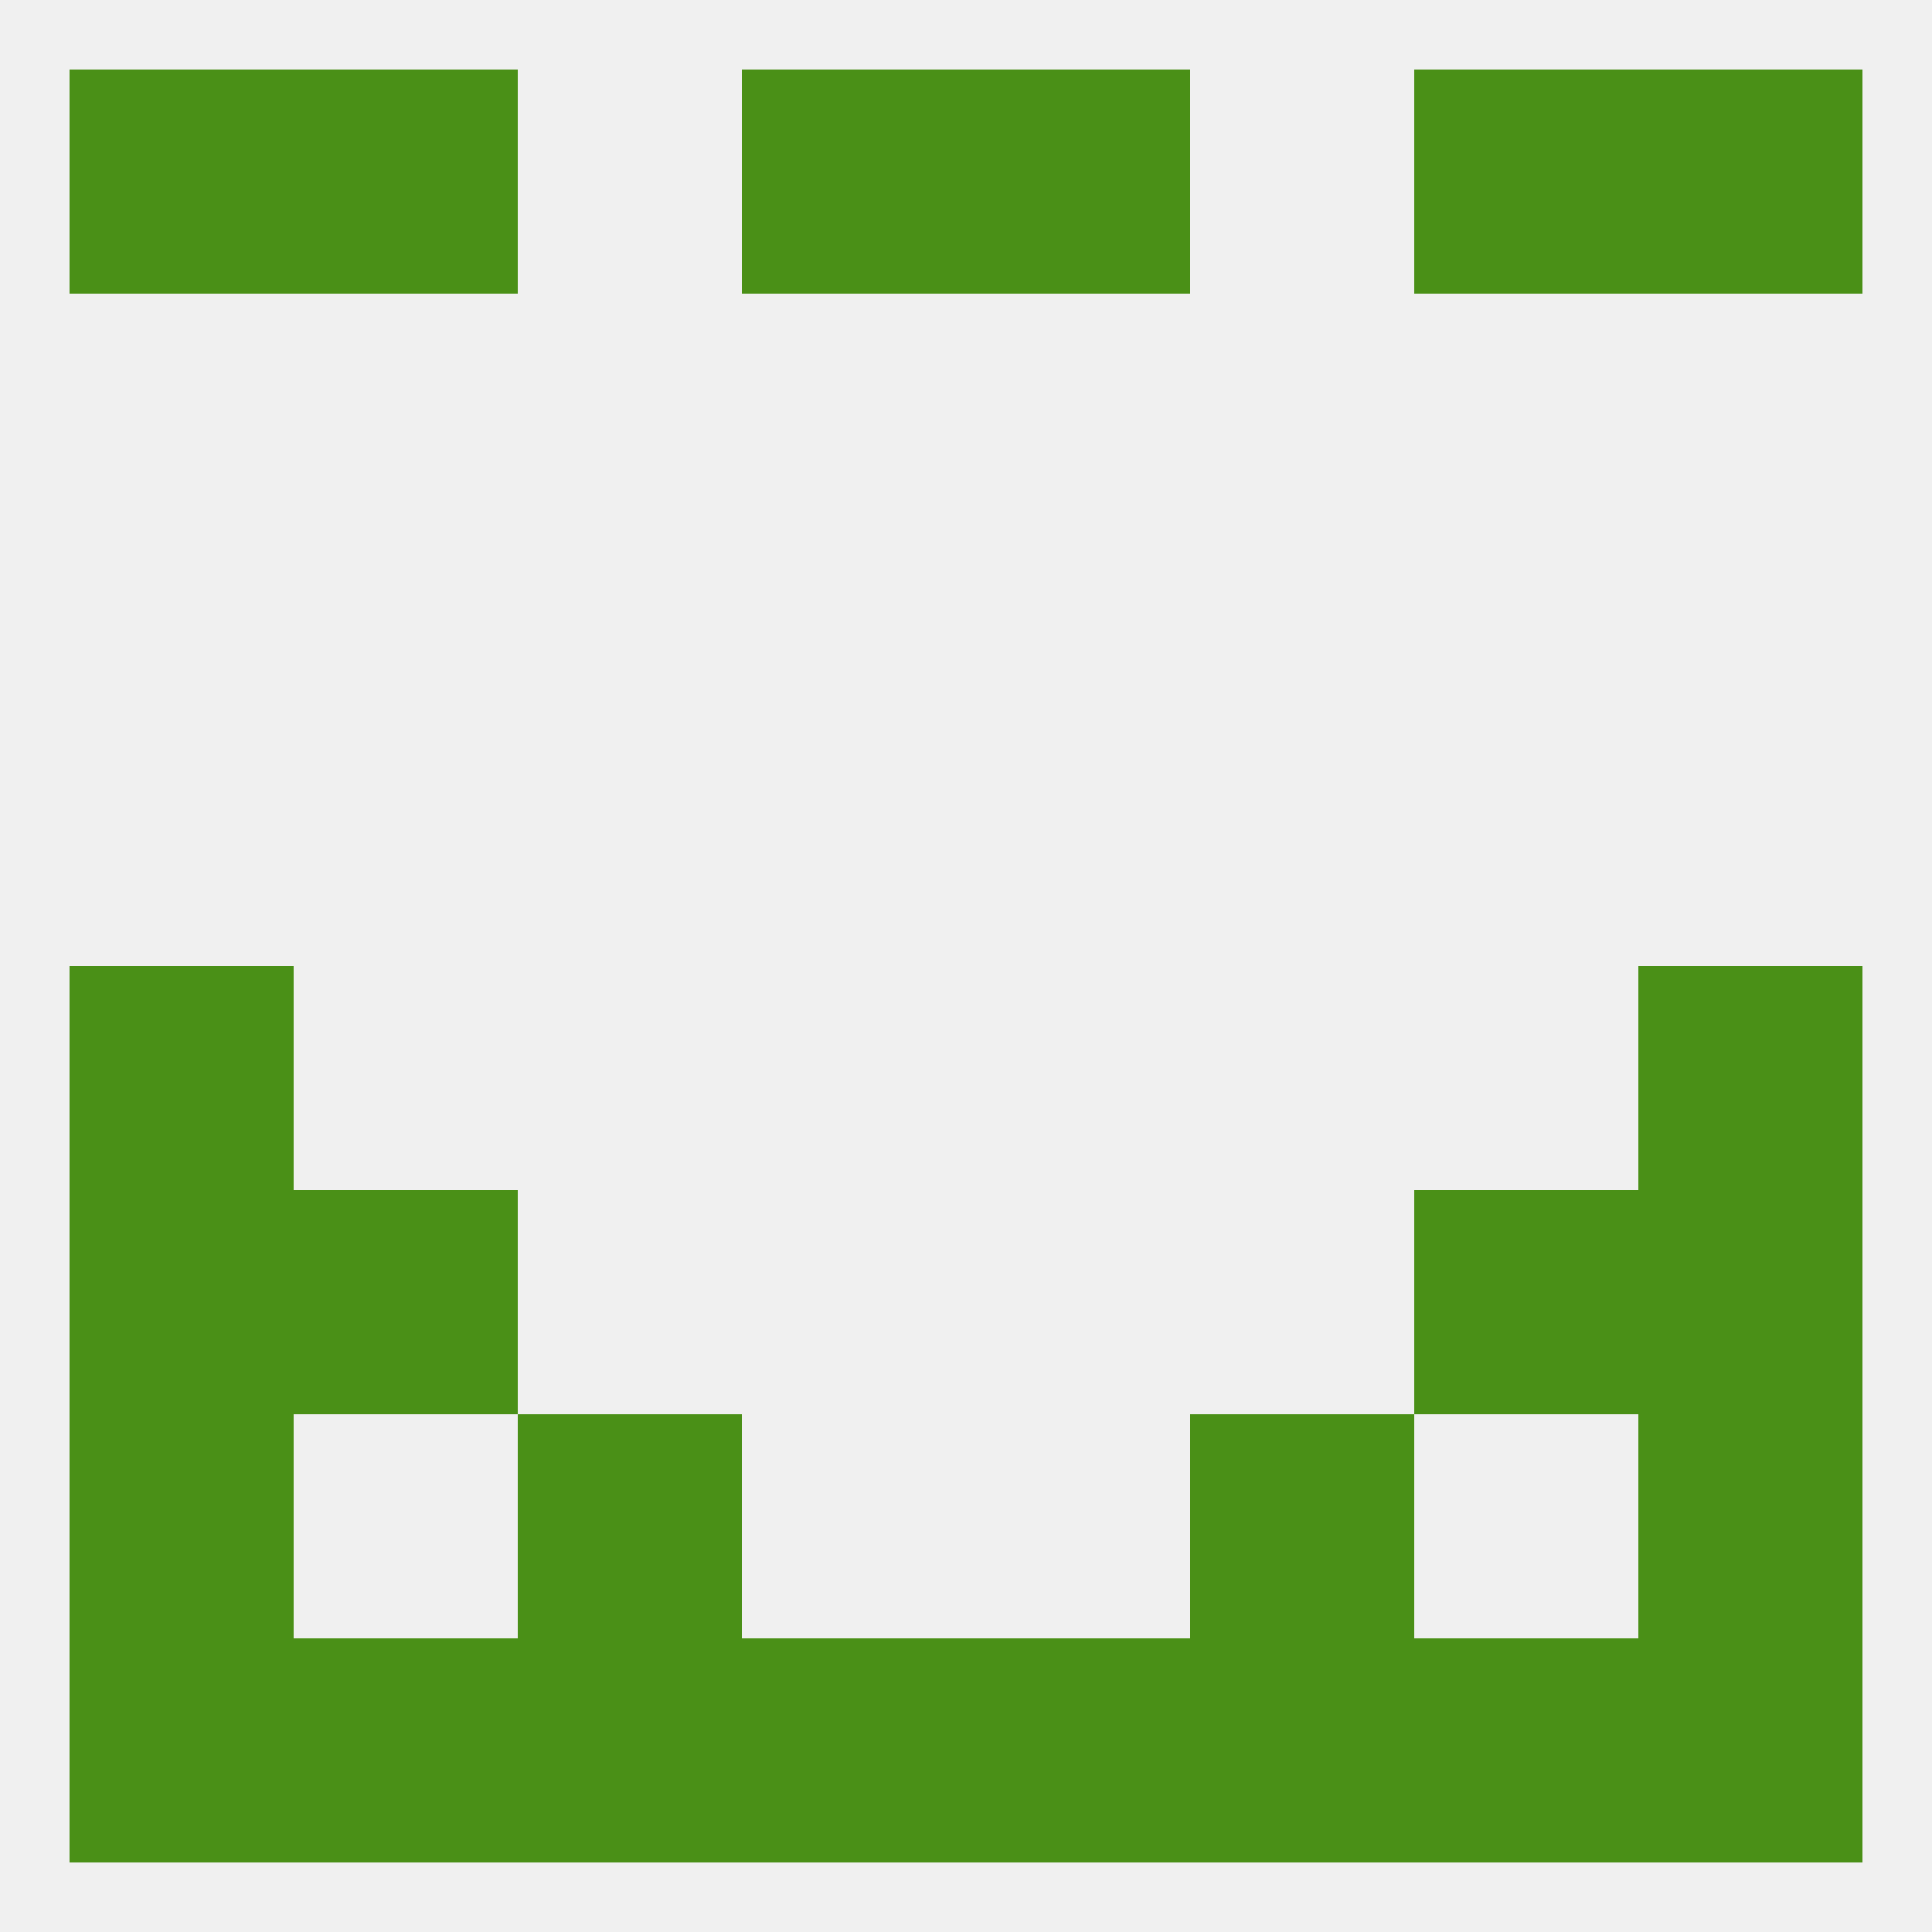
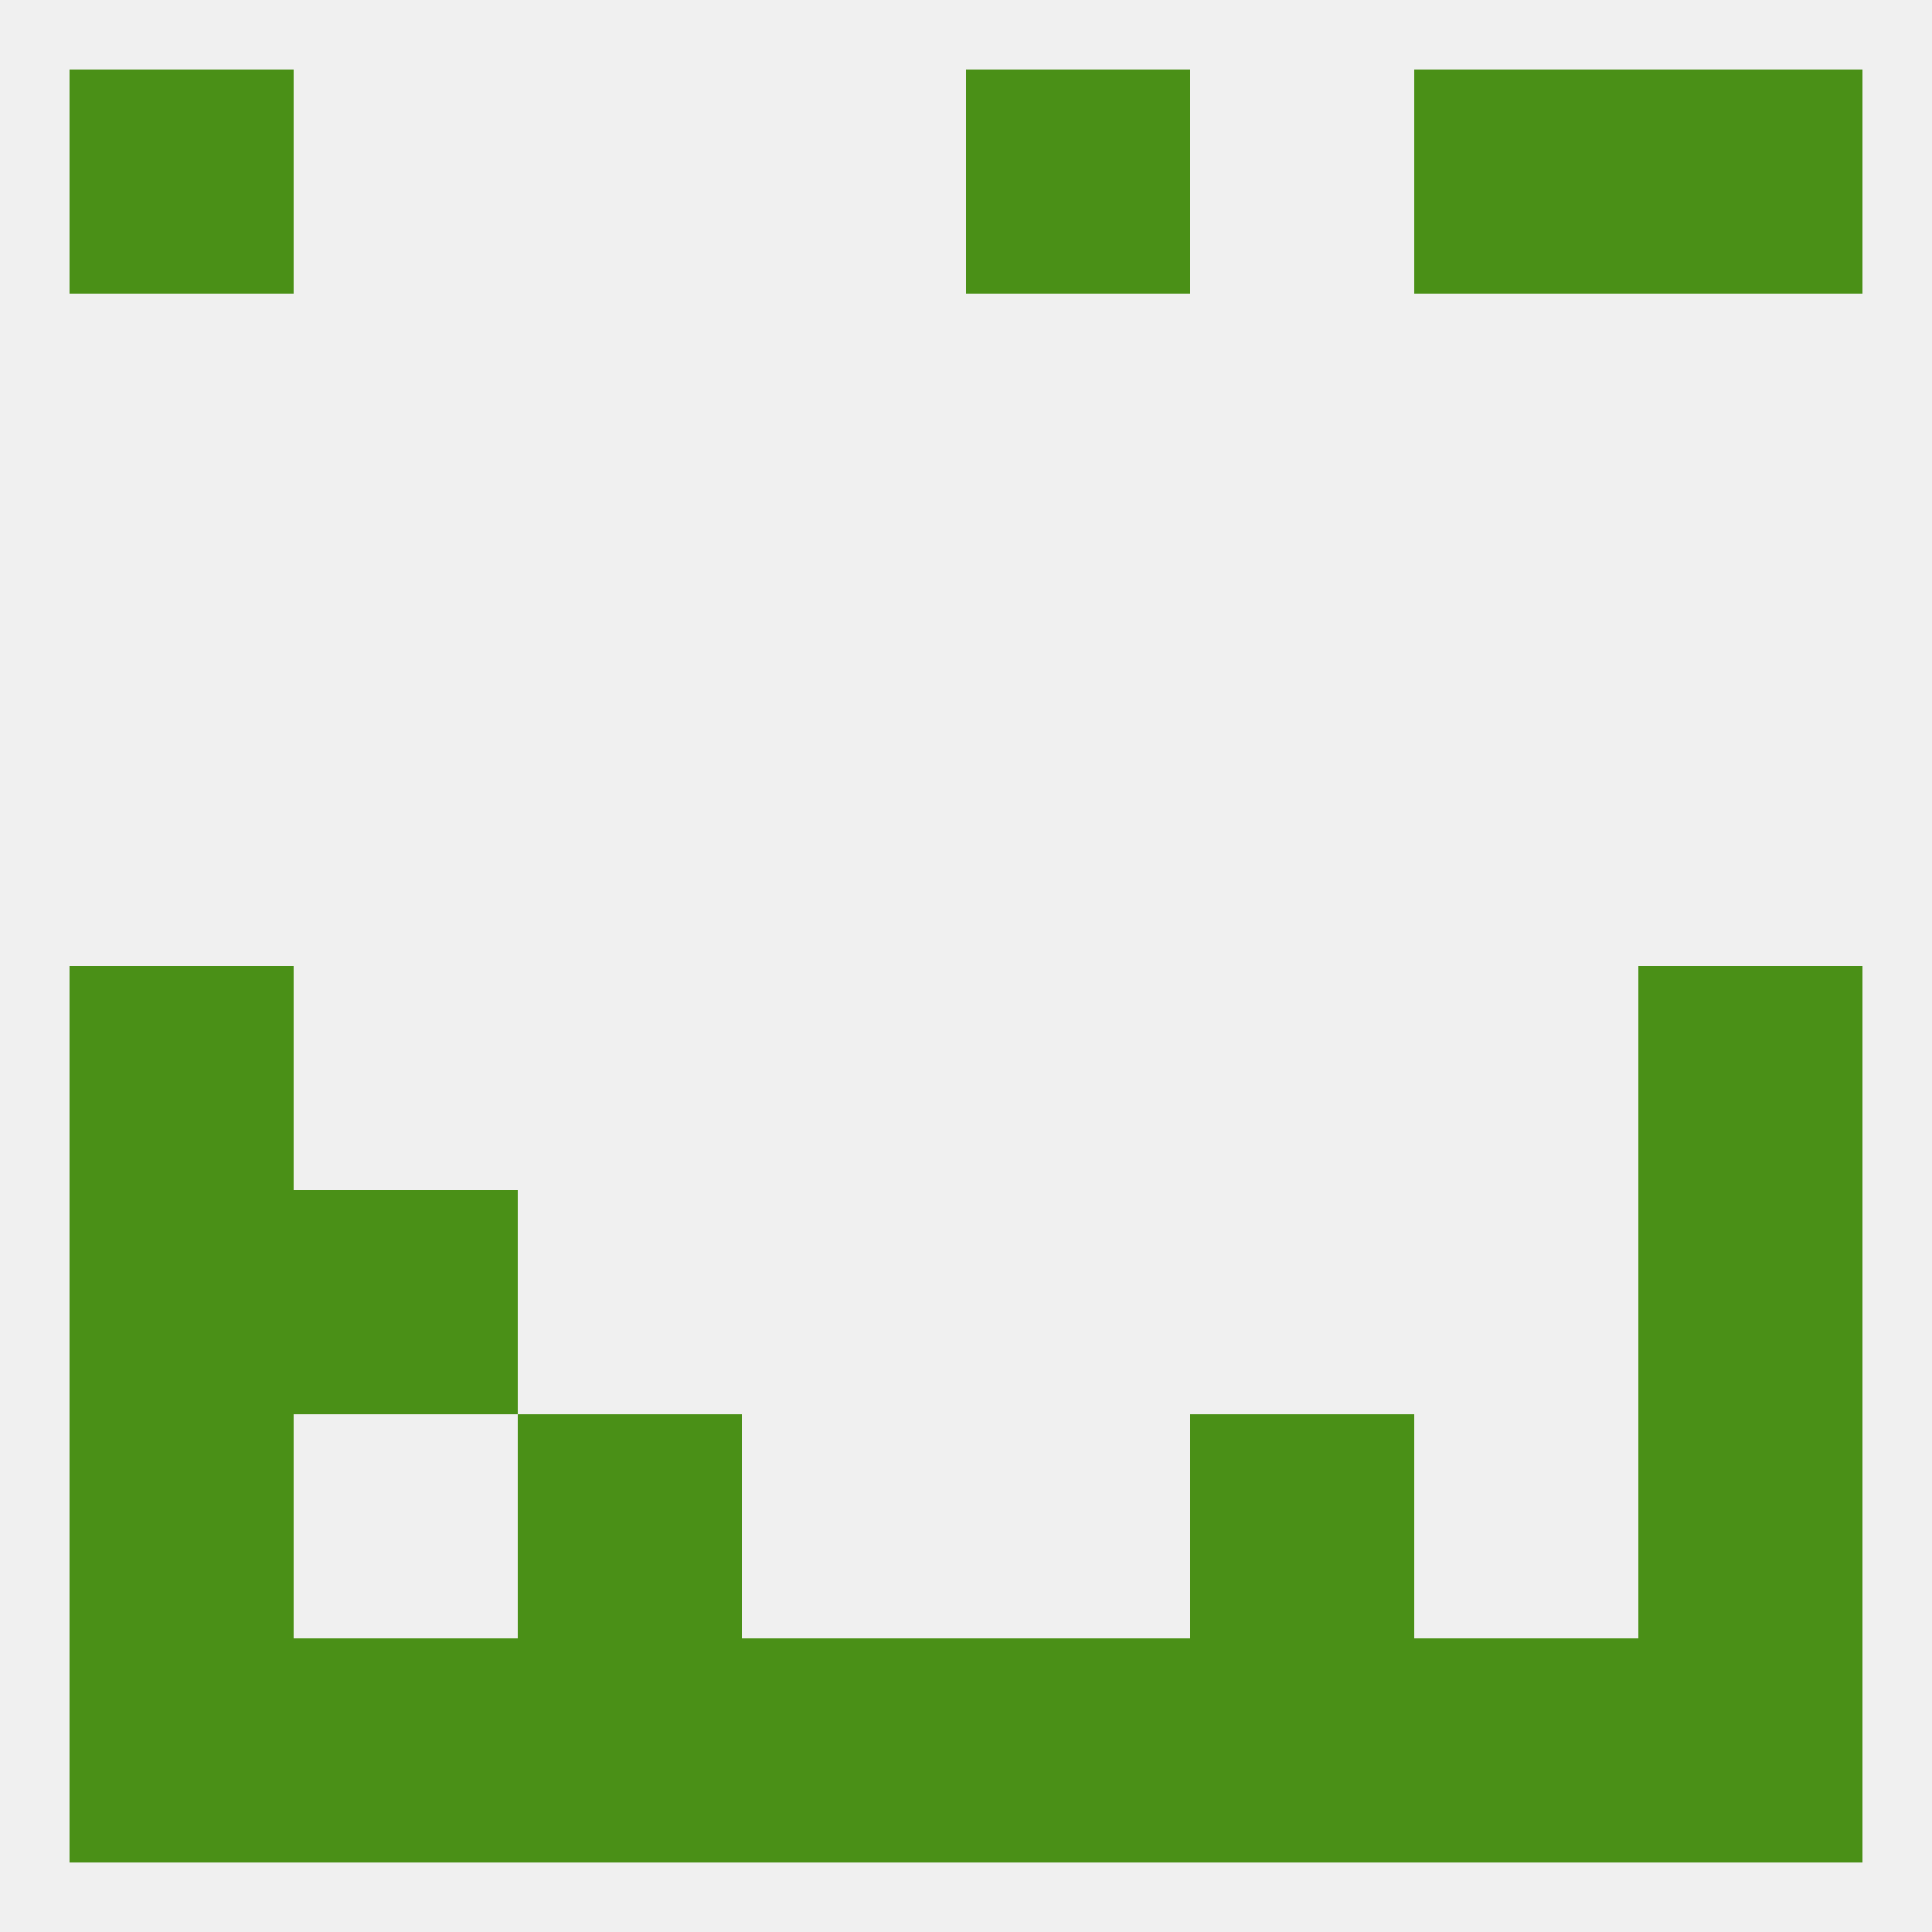
<svg xmlns="http://www.w3.org/2000/svg" version="1.1" baseprofile="full" width="250" height="250" viewBox="0 0 250 250">
  <rect width="100%" height="100%" fill="rgba(240,240,240,255)" />
  <rect x="9" y="183" width="29" height="29" fill="rgba(74,144,23,255)" />
  <rect x="212" y="183" width="29" height="29" fill="rgba(74,144,23,255)" />
  <rect x="67" y="183" width="29" height="29" fill="rgba(74,144,23,255)" />
  <rect x="154" y="183" width="29" height="29" fill="rgba(74,144,23,255)" />
  <rect x="67" y="212" width="29" height="29" fill="rgba(74,144,23,255)" />
  <rect x="96" y="212" width="29" height="29" fill="rgba(74,144,23,255)" />
  <rect x="125" y="212" width="29" height="29" fill="rgba(74,144,23,255)" />
  <rect x="38" y="212" width="29" height="29" fill="rgba(74,144,23,255)" />
  <rect x="154" y="212" width="29" height="29" fill="rgba(74,144,23,255)" />
  <rect x="9" y="212" width="29" height="29" fill="rgba(74,144,23,255)" />
  <rect x="212" y="212" width="29" height="29" fill="rgba(74,144,23,255)" />
  <rect x="183" y="212" width="29" height="29" fill="rgba(74,144,23,255)" />
  <rect x="212" y="9" width="29" height="29" fill="rgba(74,144,23,255)" />
-   <rect x="96" y="9" width="29" height="29" fill="rgba(74,144,23,255)" />
  <rect x="125" y="9" width="29" height="29" fill="rgba(74,144,23,255)" />
-   <rect x="38" y="9" width="29" height="29" fill="rgba(74,144,23,255)" />
  <rect x="183" y="9" width="29" height="29" fill="rgba(74,144,23,255)" />
  <rect x="9" y="9" width="29" height="29" fill="rgba(74,144,23,255)" />
  <rect x="9" y="125" width="29" height="29" fill="rgba(74,144,23,255)" />
  <rect x="212" y="125" width="29" height="29" fill="rgba(74,144,23,255)" />
  <rect x="38" y="154" width="29" height="29" fill="rgba(74,144,23,255)" />
-   <rect x="183" y="154" width="29" height="29" fill="rgba(74,144,23,255)" />
  <rect x="9" y="154" width="29" height="29" fill="rgba(74,144,23,255)" />
  <rect x="212" y="154" width="29" height="29" fill="rgba(74,144,23,255)" />
</svg>